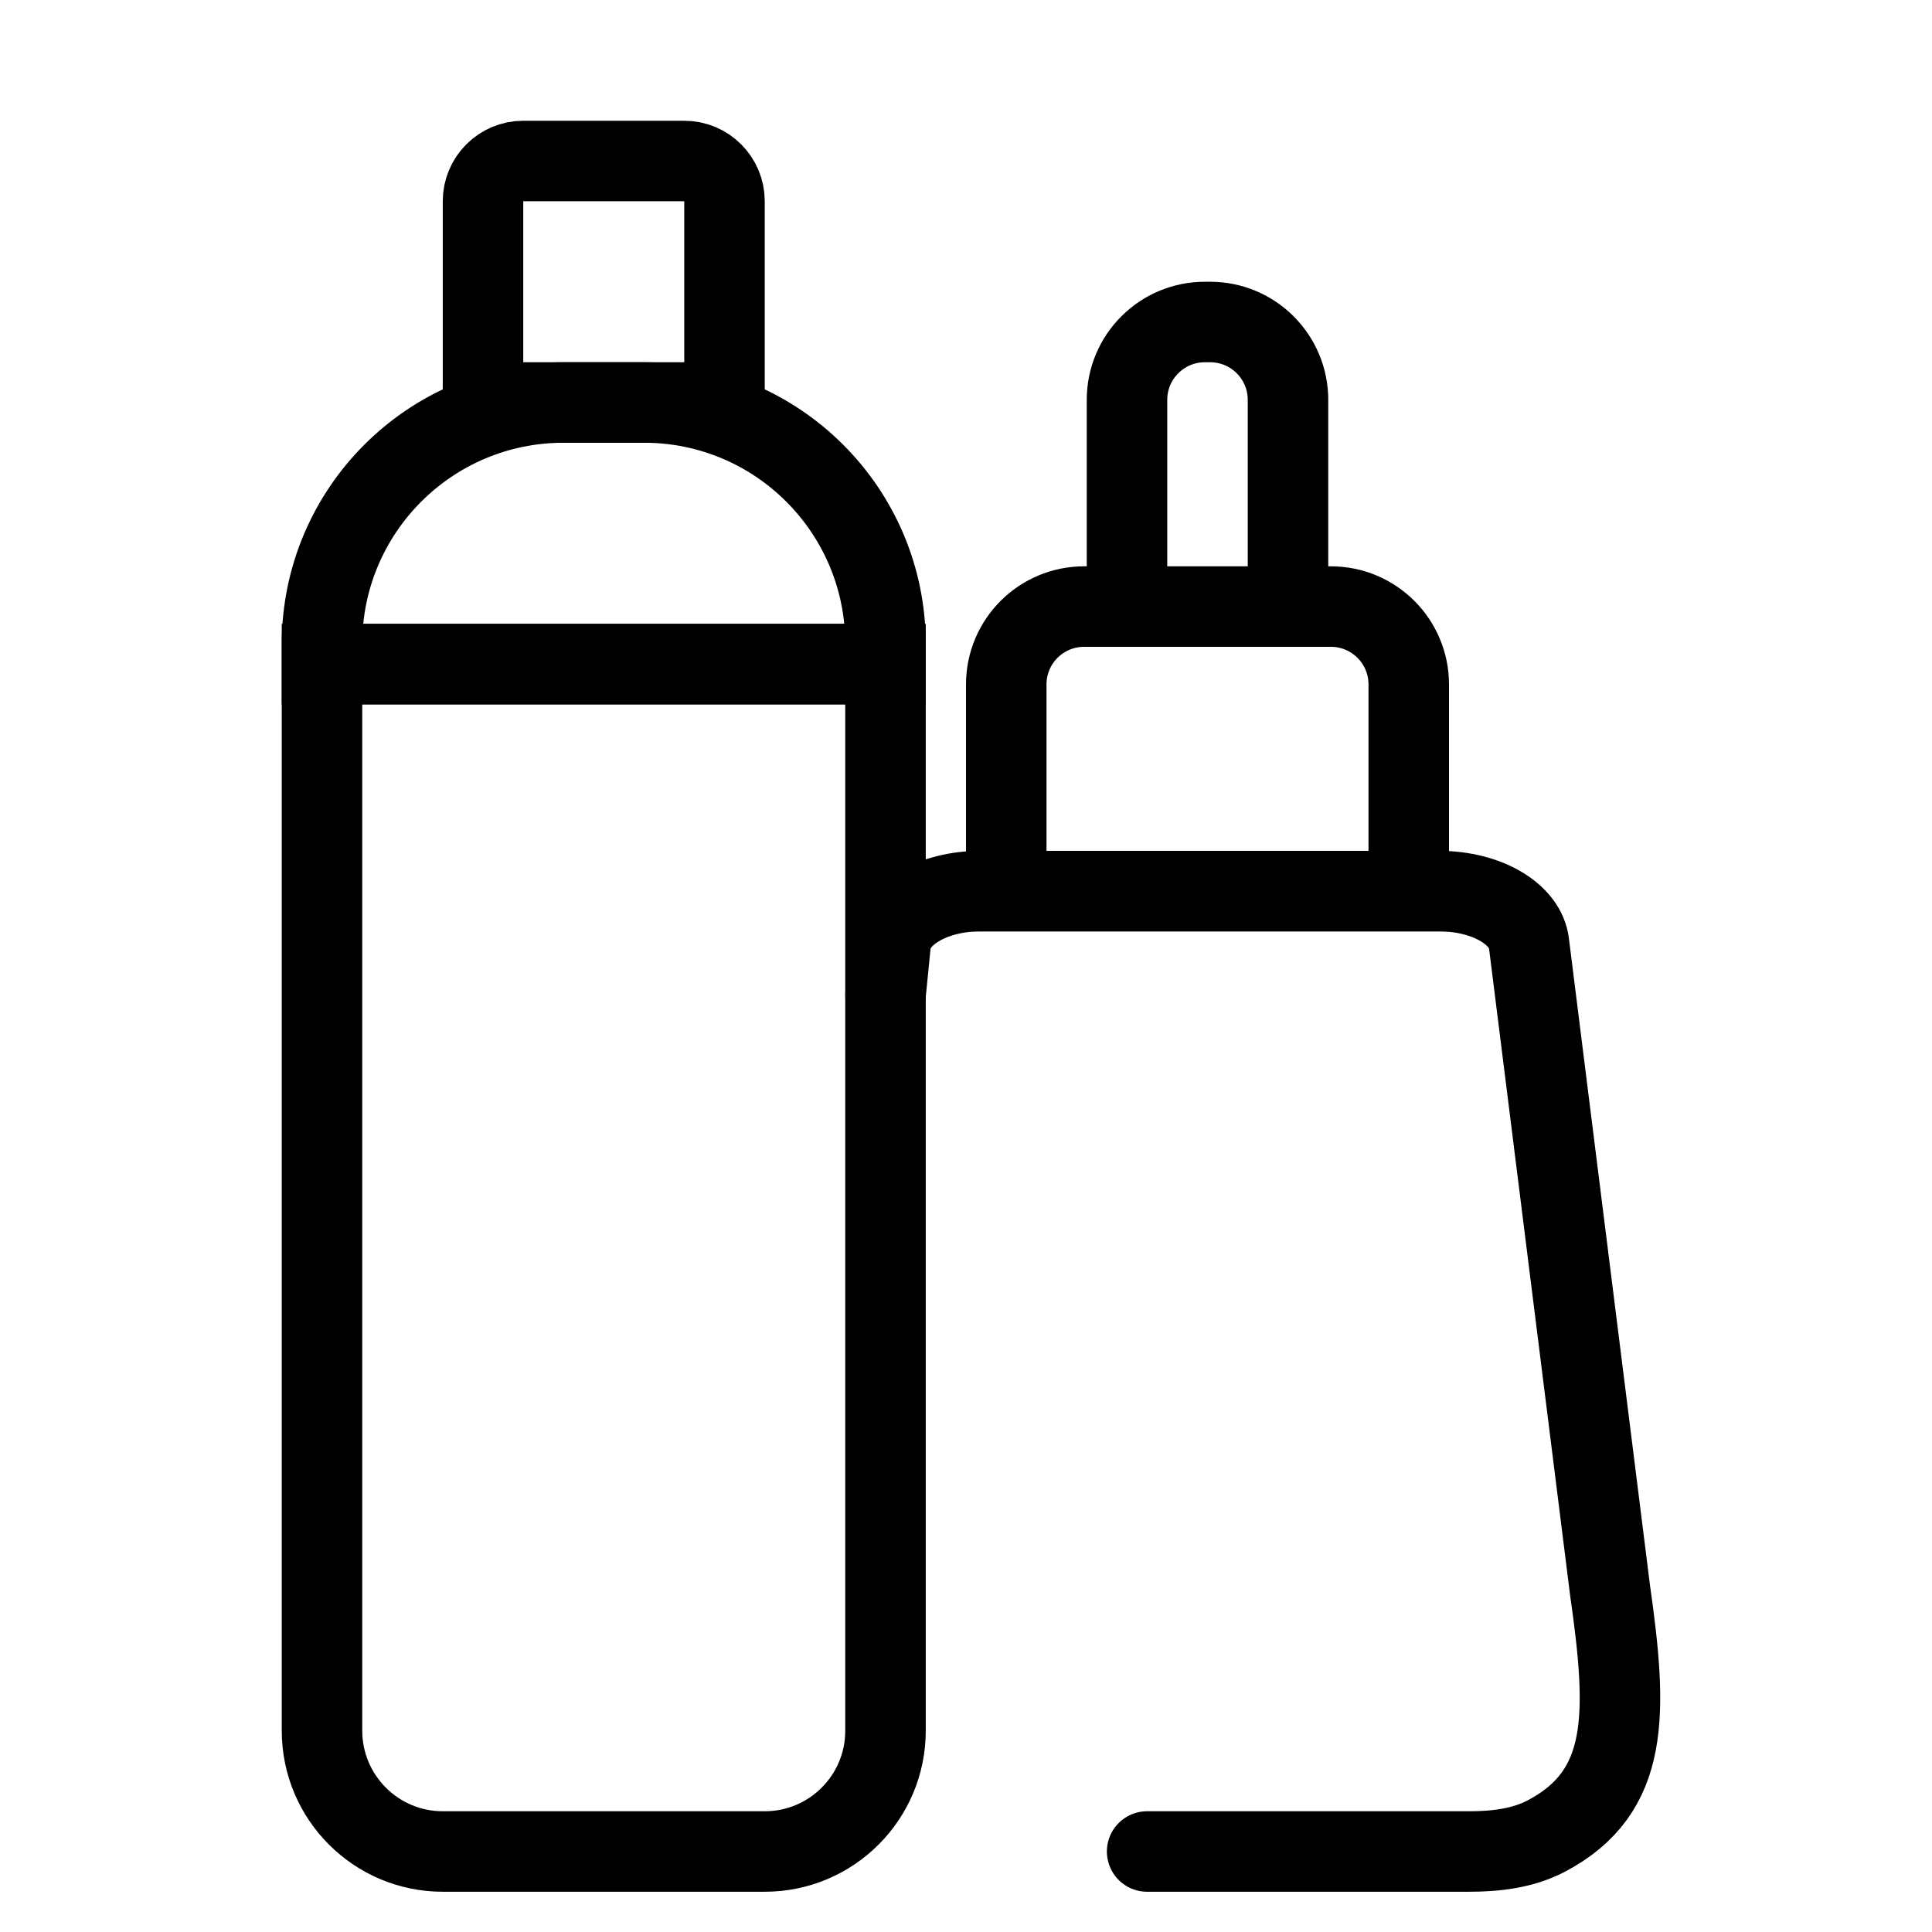
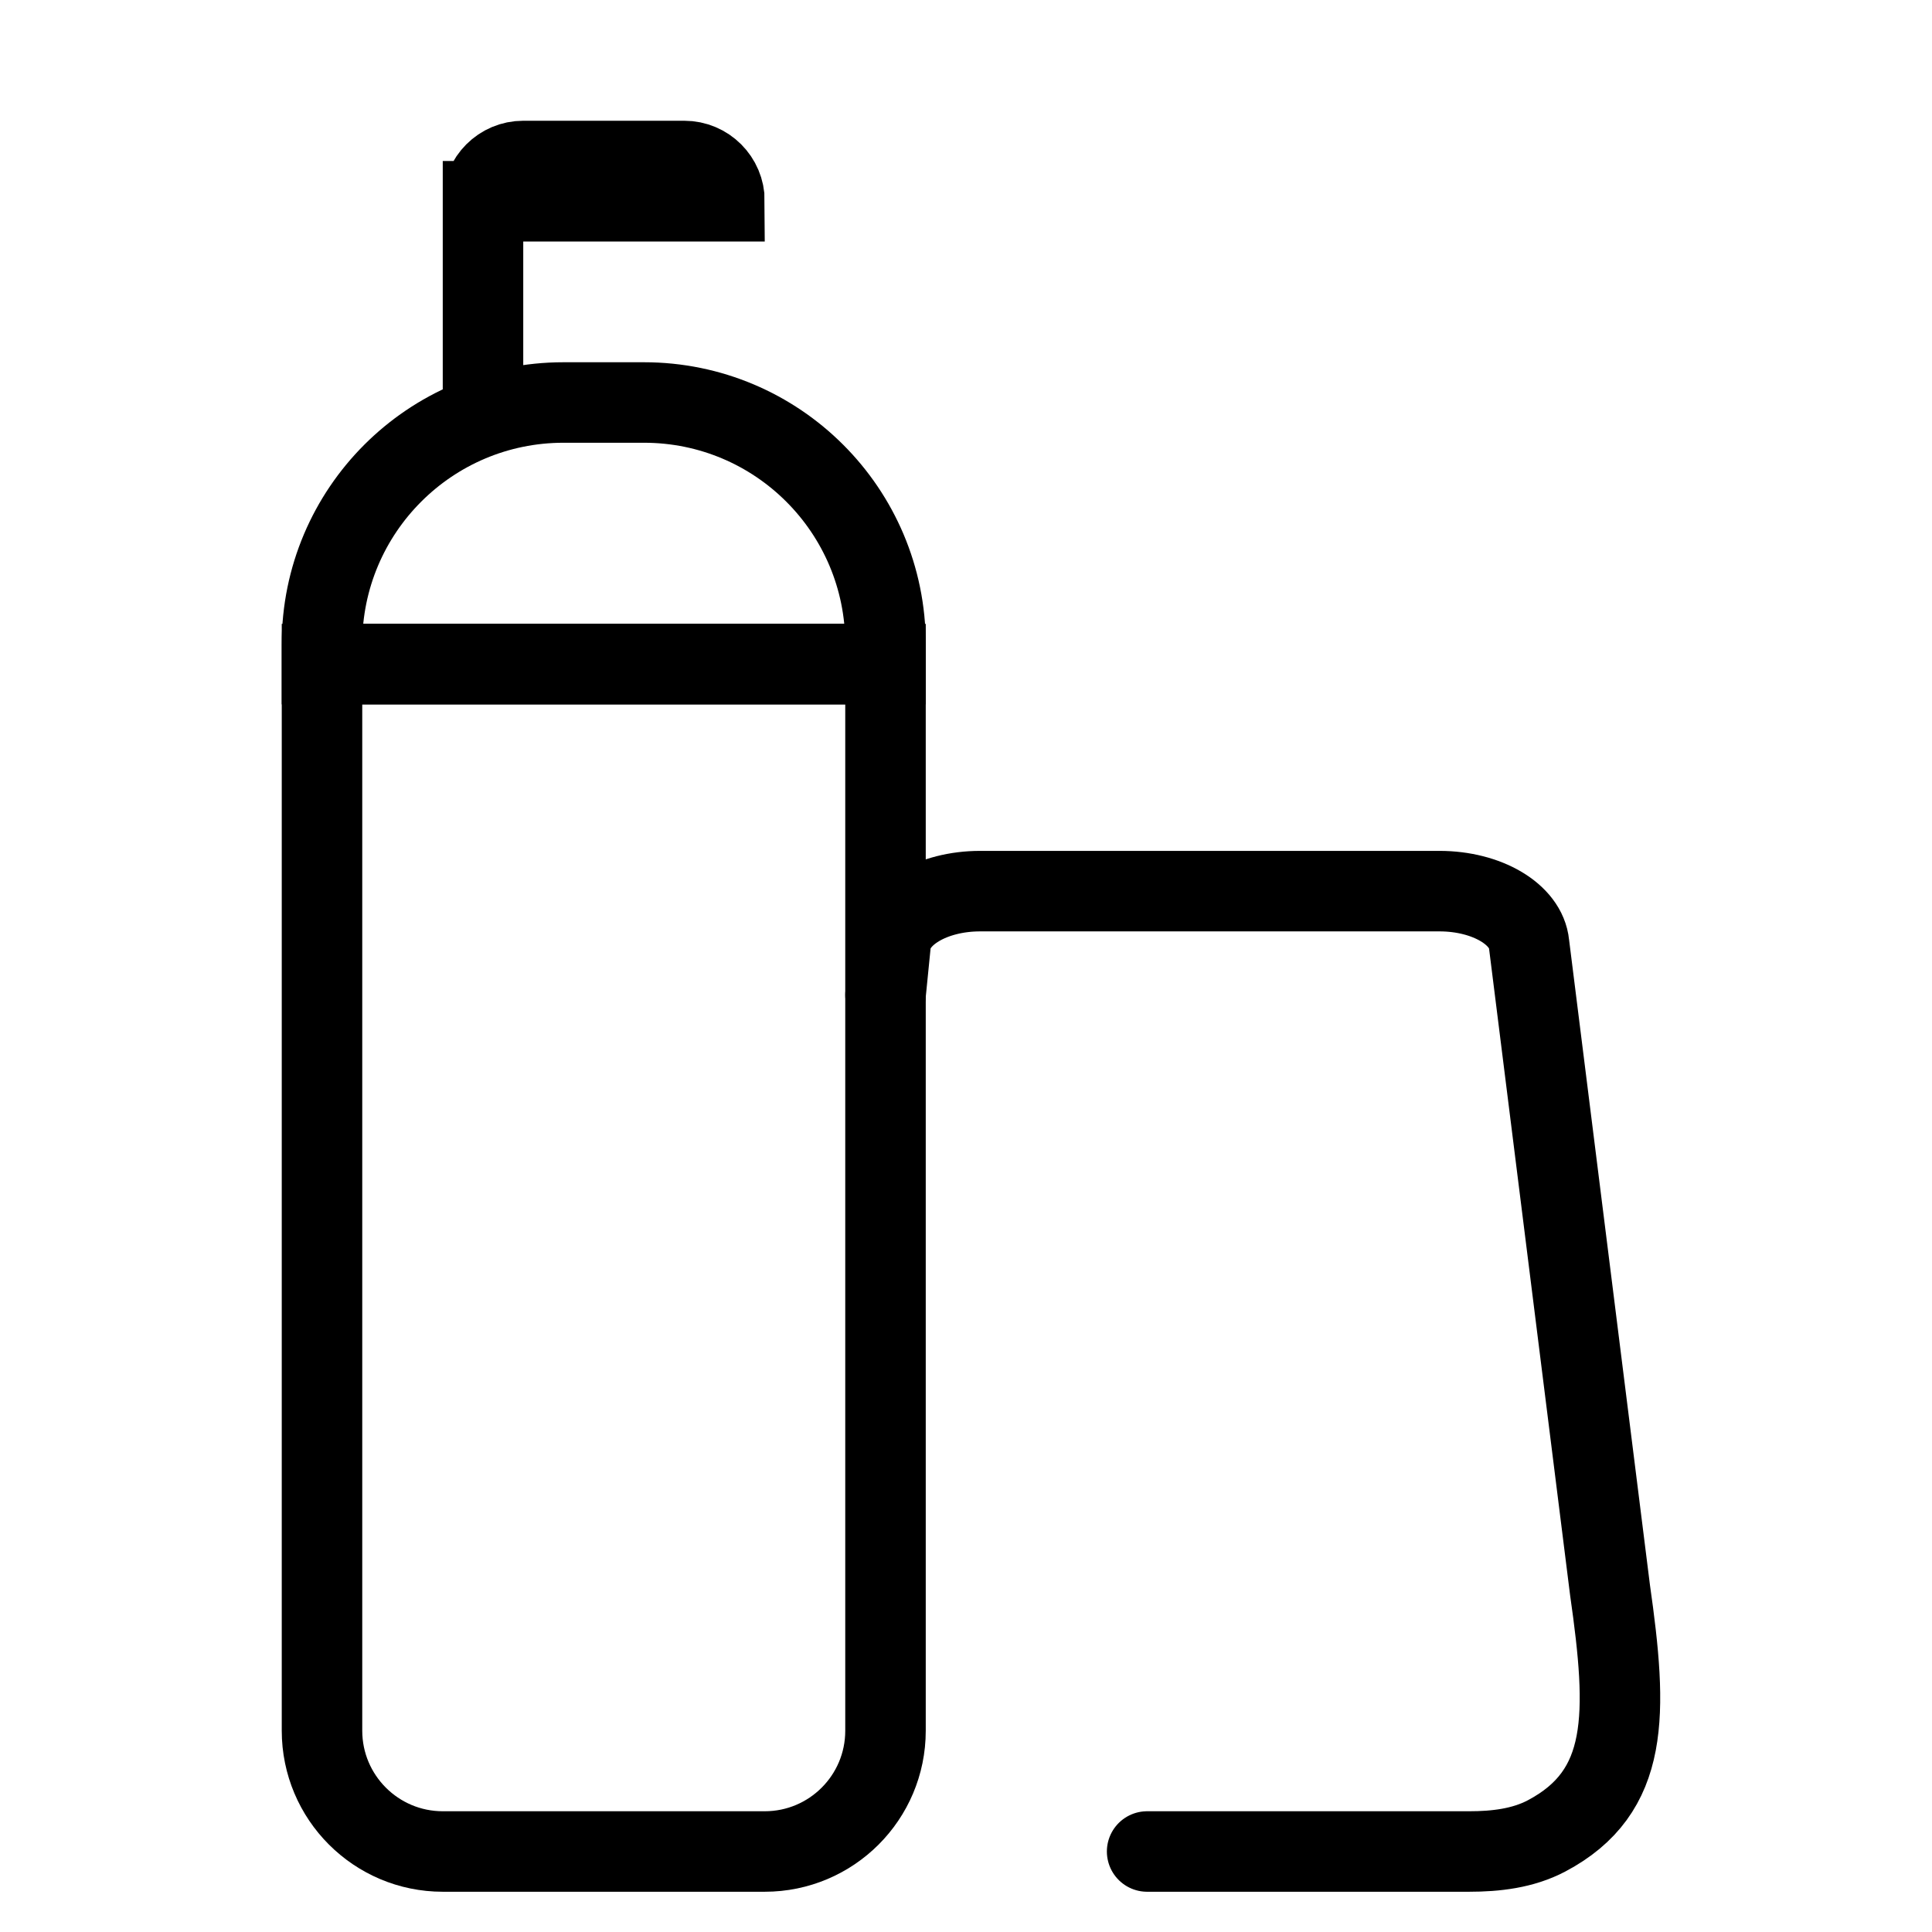
<svg xmlns="http://www.w3.org/2000/svg" width="48" height="48" viewBox="0 0 48 48" fill="none">
  <path d="M28.5 46H30.058L35.103 46C35.449 46 35.5 46 36 46H36.5V46C37.163 46 37.837 45.922 38.423 45.613C40.493 44.518 40.442 42.596 40 39.5L37.989 23.456C37.916 22.716 36.942 22.14 35.765 22.14L30.058 22.14L24.35 22.14C23.173 22.14 22.199 22.716 22.126 23.456L22 24.719" stroke="black" stroke-width="2" stroke-linecap="round" />
-   <path d="M25 17.005C25 15.936 25.866 15.07 26.935 15.07H33.065C34.134 15.07 35 15.936 35 17.005V22.14H25V17.005Z" stroke="black" stroke-width="2" />
-   <path d="M28 15.07V9.935C28 8.866 28.866 8 29.935 8H30.065C31.134 8 32 8.866 32 9.935V15.07" stroke="black" stroke-width="2" stroke-linecap="round" />
  <path d="M8 42.998V16.5H22V43C22 44.657 20.656 46 19 46H11.001C9.344 46 8 44.655 8 42.998Z" stroke="black" stroke-width="2" />
  <path d="M8 16.5V16C8 12.686 10.686 10 14 10H16C19.314 10 22 12.686 22 16V16.5H8Z" stroke="black" stroke-width="2" />
-   <path d="M12 10V5C12 4.448 12.448 4 13 4H17C17.552 4 18 4.448 18 5V10H12Z" stroke="black" stroke-width="2" />
+   <path d="M12 10V5C12 4.448 12.448 4 13 4H17C17.552 4 18 4.448 18 5H12Z" stroke="black" stroke-width="2" />
</svg>